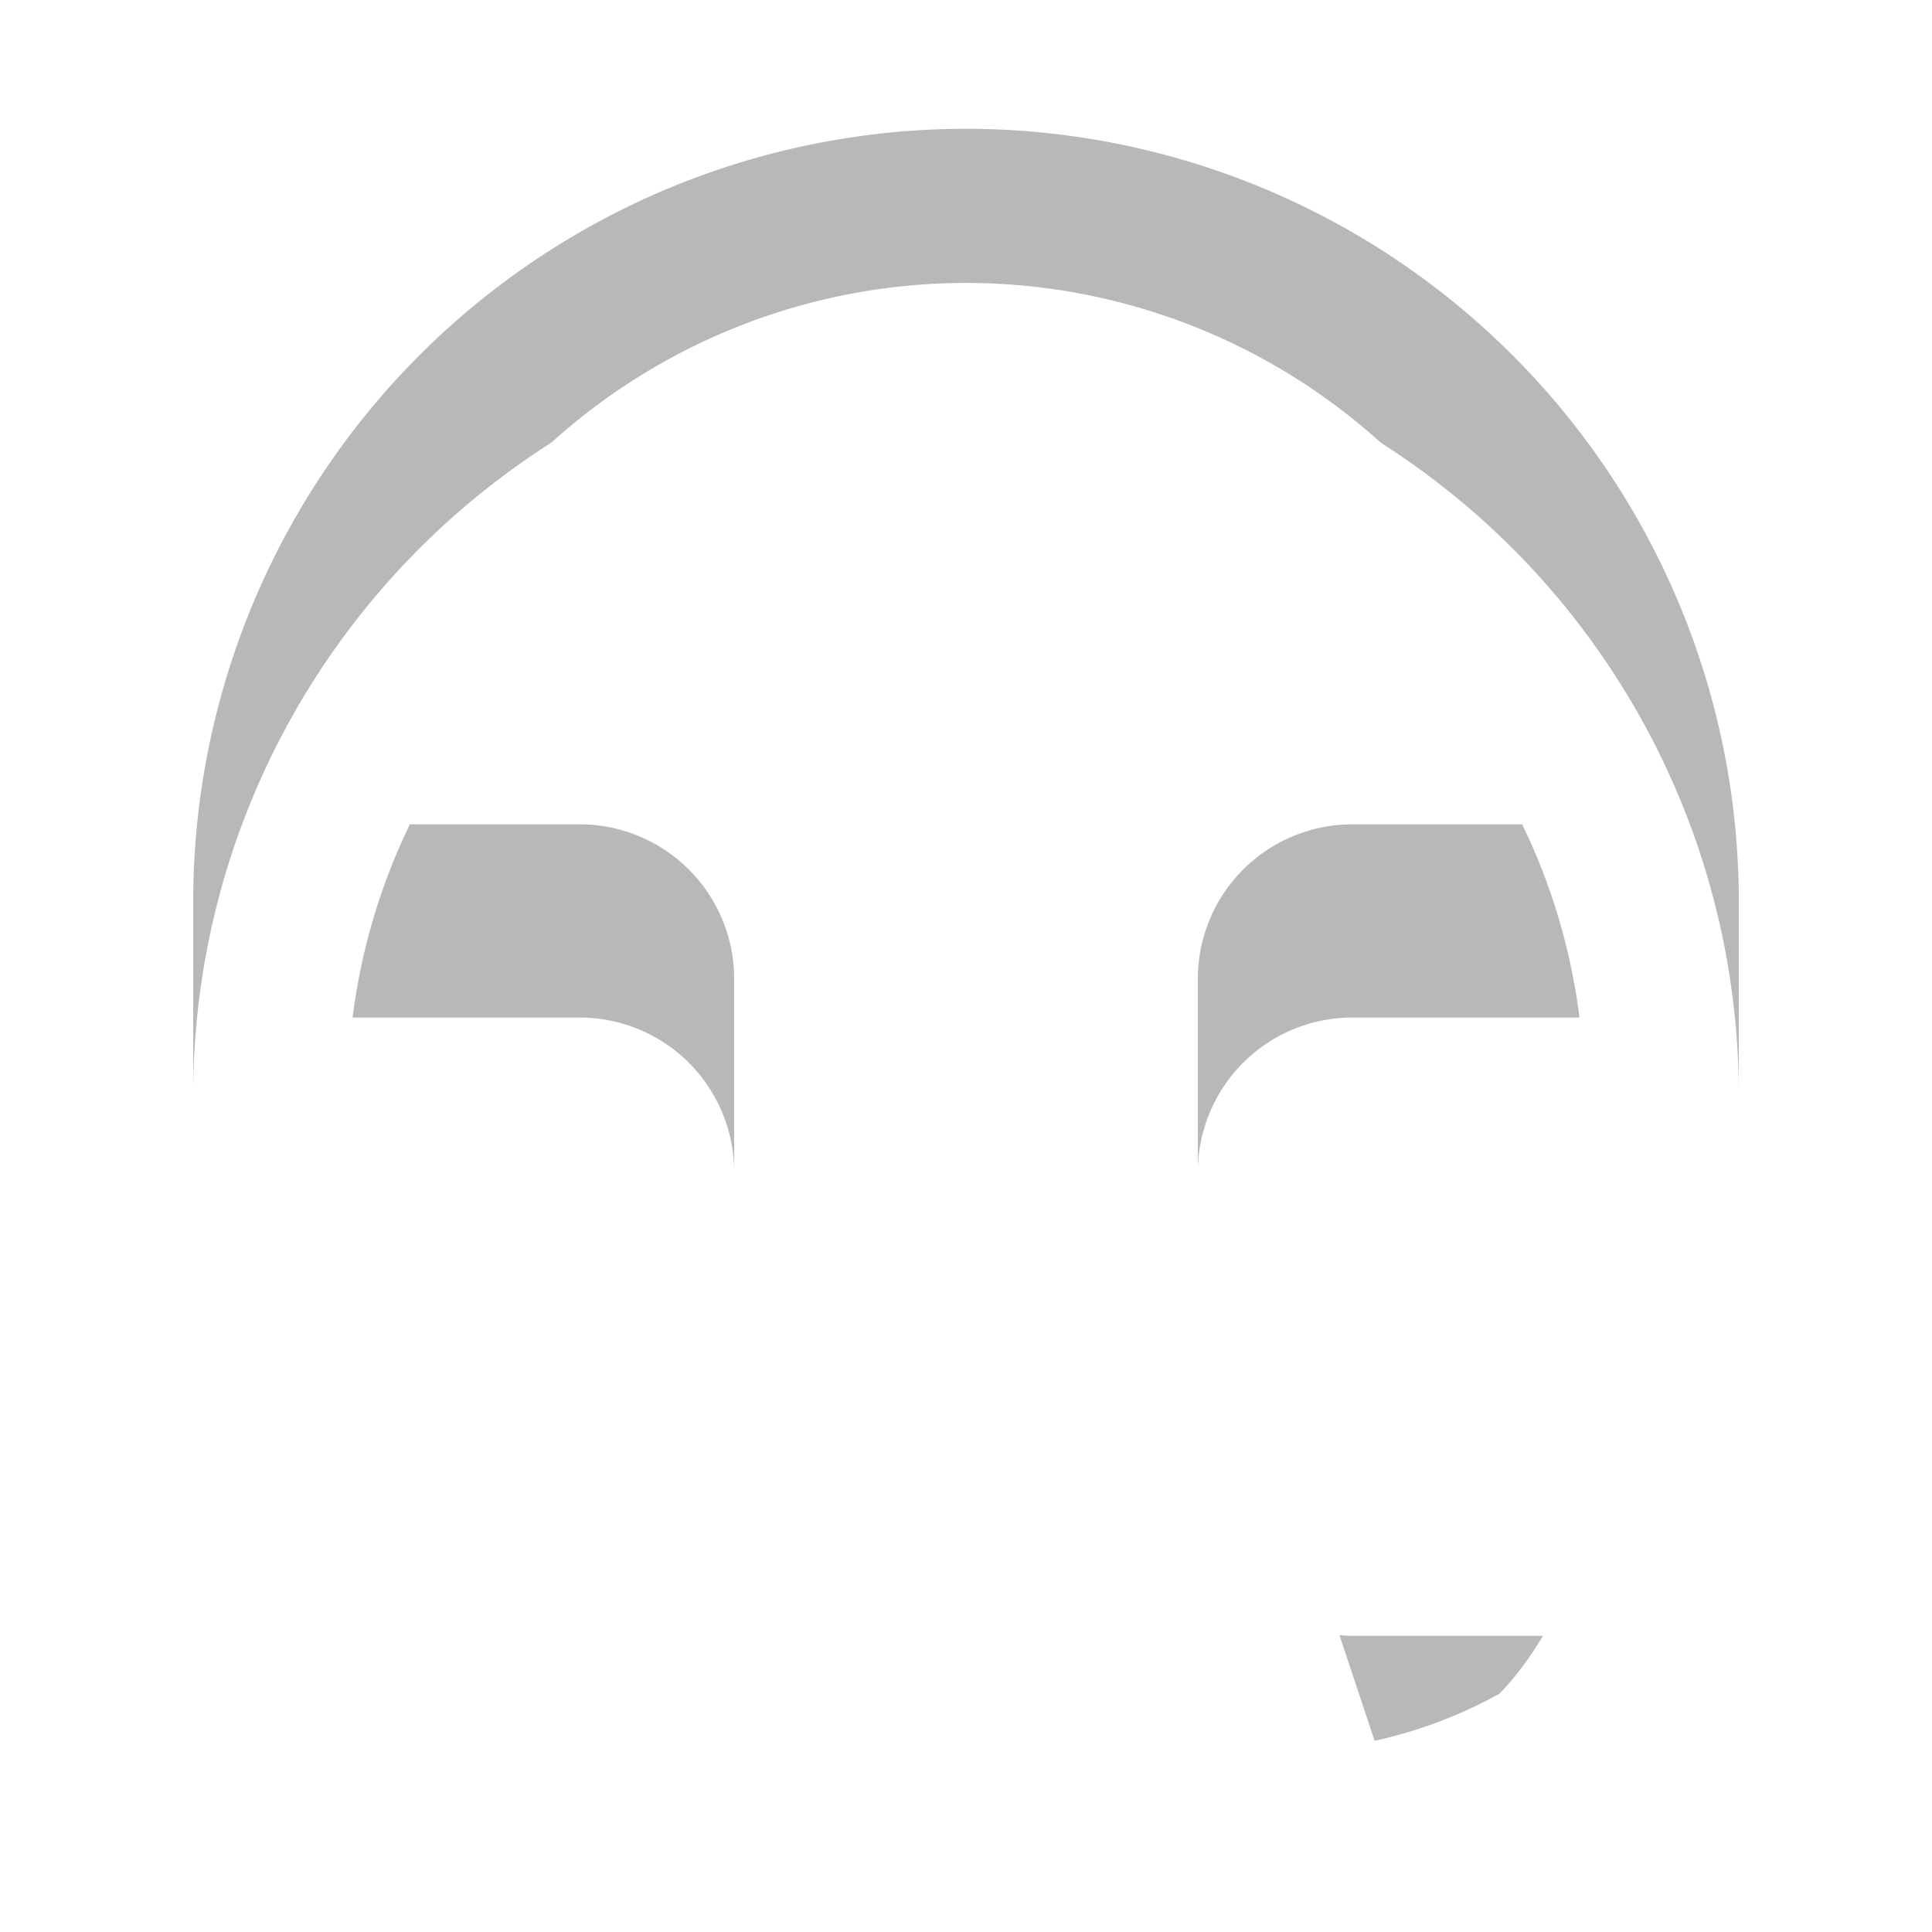
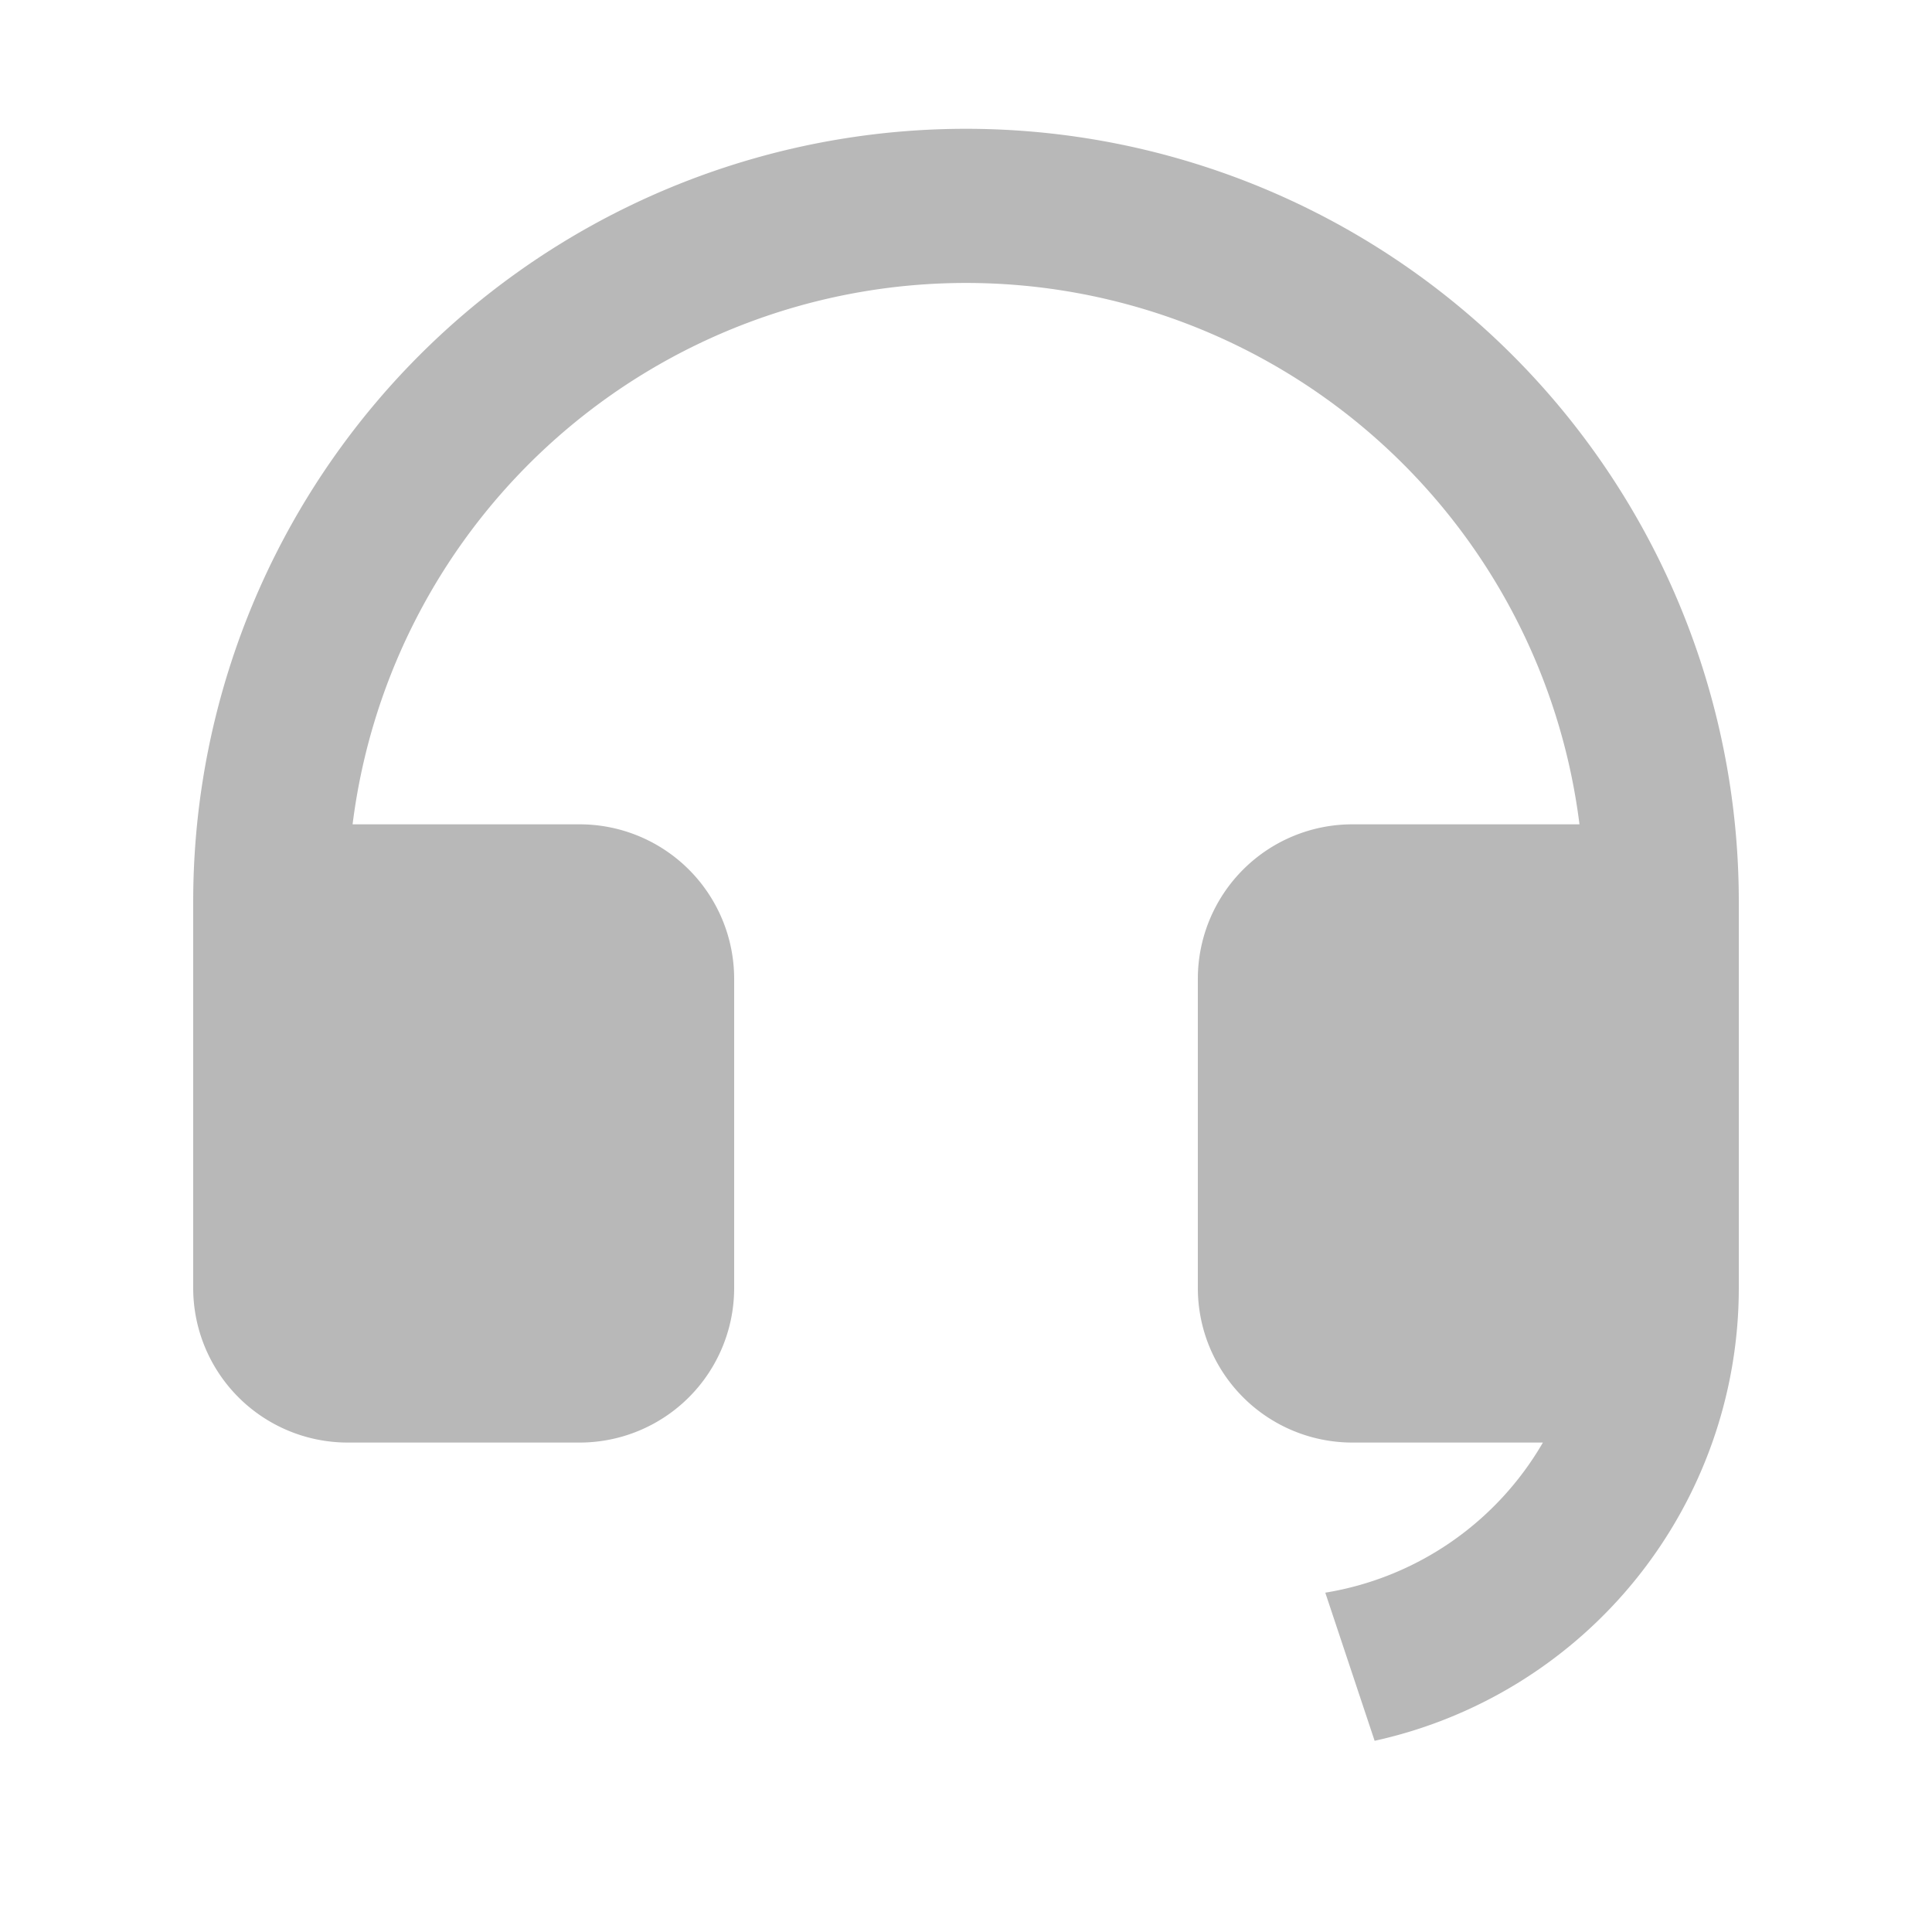
<svg xmlns="http://www.w3.org/2000/svg" width="30" height="30" viewBox="0 0 30 30">
  <defs>
    <filter id="a">
      <feOffset dy="3" input="SourceAlpha" />
      <feGaussianBlur stdDeviation="3" result="b" />
      <feFlood flood-opacity="0.161" result="c" />
      <feComposite operator="out" in="SourceGraphic" in2="b" />
      <feComposite operator="in" in="c" />
      <feComposite operator="in" in2="SourceGraphic" />
    </filter>
  </defs>
  <g transform="translate(-1878 -840)">
    <g data-type="innerShadowGroup">
      <path d="M26,20a7.2,7.2,0,0,1-5.655,7.031l-.766-2.3A4.8,4.8,0,0,0,22.958,22.4H20A2.4,2.4,0,0,1,17.6,20V15.2A2.4,2.4,0,0,1,20,12.8h3.526a9.6,9.6,0,0,0-19.051,0H8a2.4,2.4,0,0,1,2.4,2.4V20A2.4,2.4,0,0,1,8,22.4H4.4A2.4,2.4,0,0,1,2,20V14a12,12,0,1,1,24,0v6Z" transform="translate(1879 840)" fill="#b8b8b8" />
      <g transform="matrix(1, 0, 0, 1, 1878, 840)" filter="url(#a)">
-         <path d="M26,20a7.2,7.2,0,0,1-5.655,7.031l-.766-2.3A4.8,4.8,0,0,0,22.958,22.4H20A2.4,2.4,0,0,1,17.6,20V15.2A2.4,2.4,0,0,1,20,12.8h3.526a9.6,9.6,0,0,0-19.051,0H8a2.4,2.4,0,0,1,2.4,2.4V20A2.4,2.4,0,0,1,8,22.4H4.4A2.4,2.4,0,0,1,2,20V14a12,12,0,1,1,24,0v6Z" transform="translate(1)" fill="#fff" />
-       </g>
+         </g>
    </g>
    <rect width="30" height="30" transform="translate(1878 840)" fill="red" opacity="0" />
  </g>
</svg>